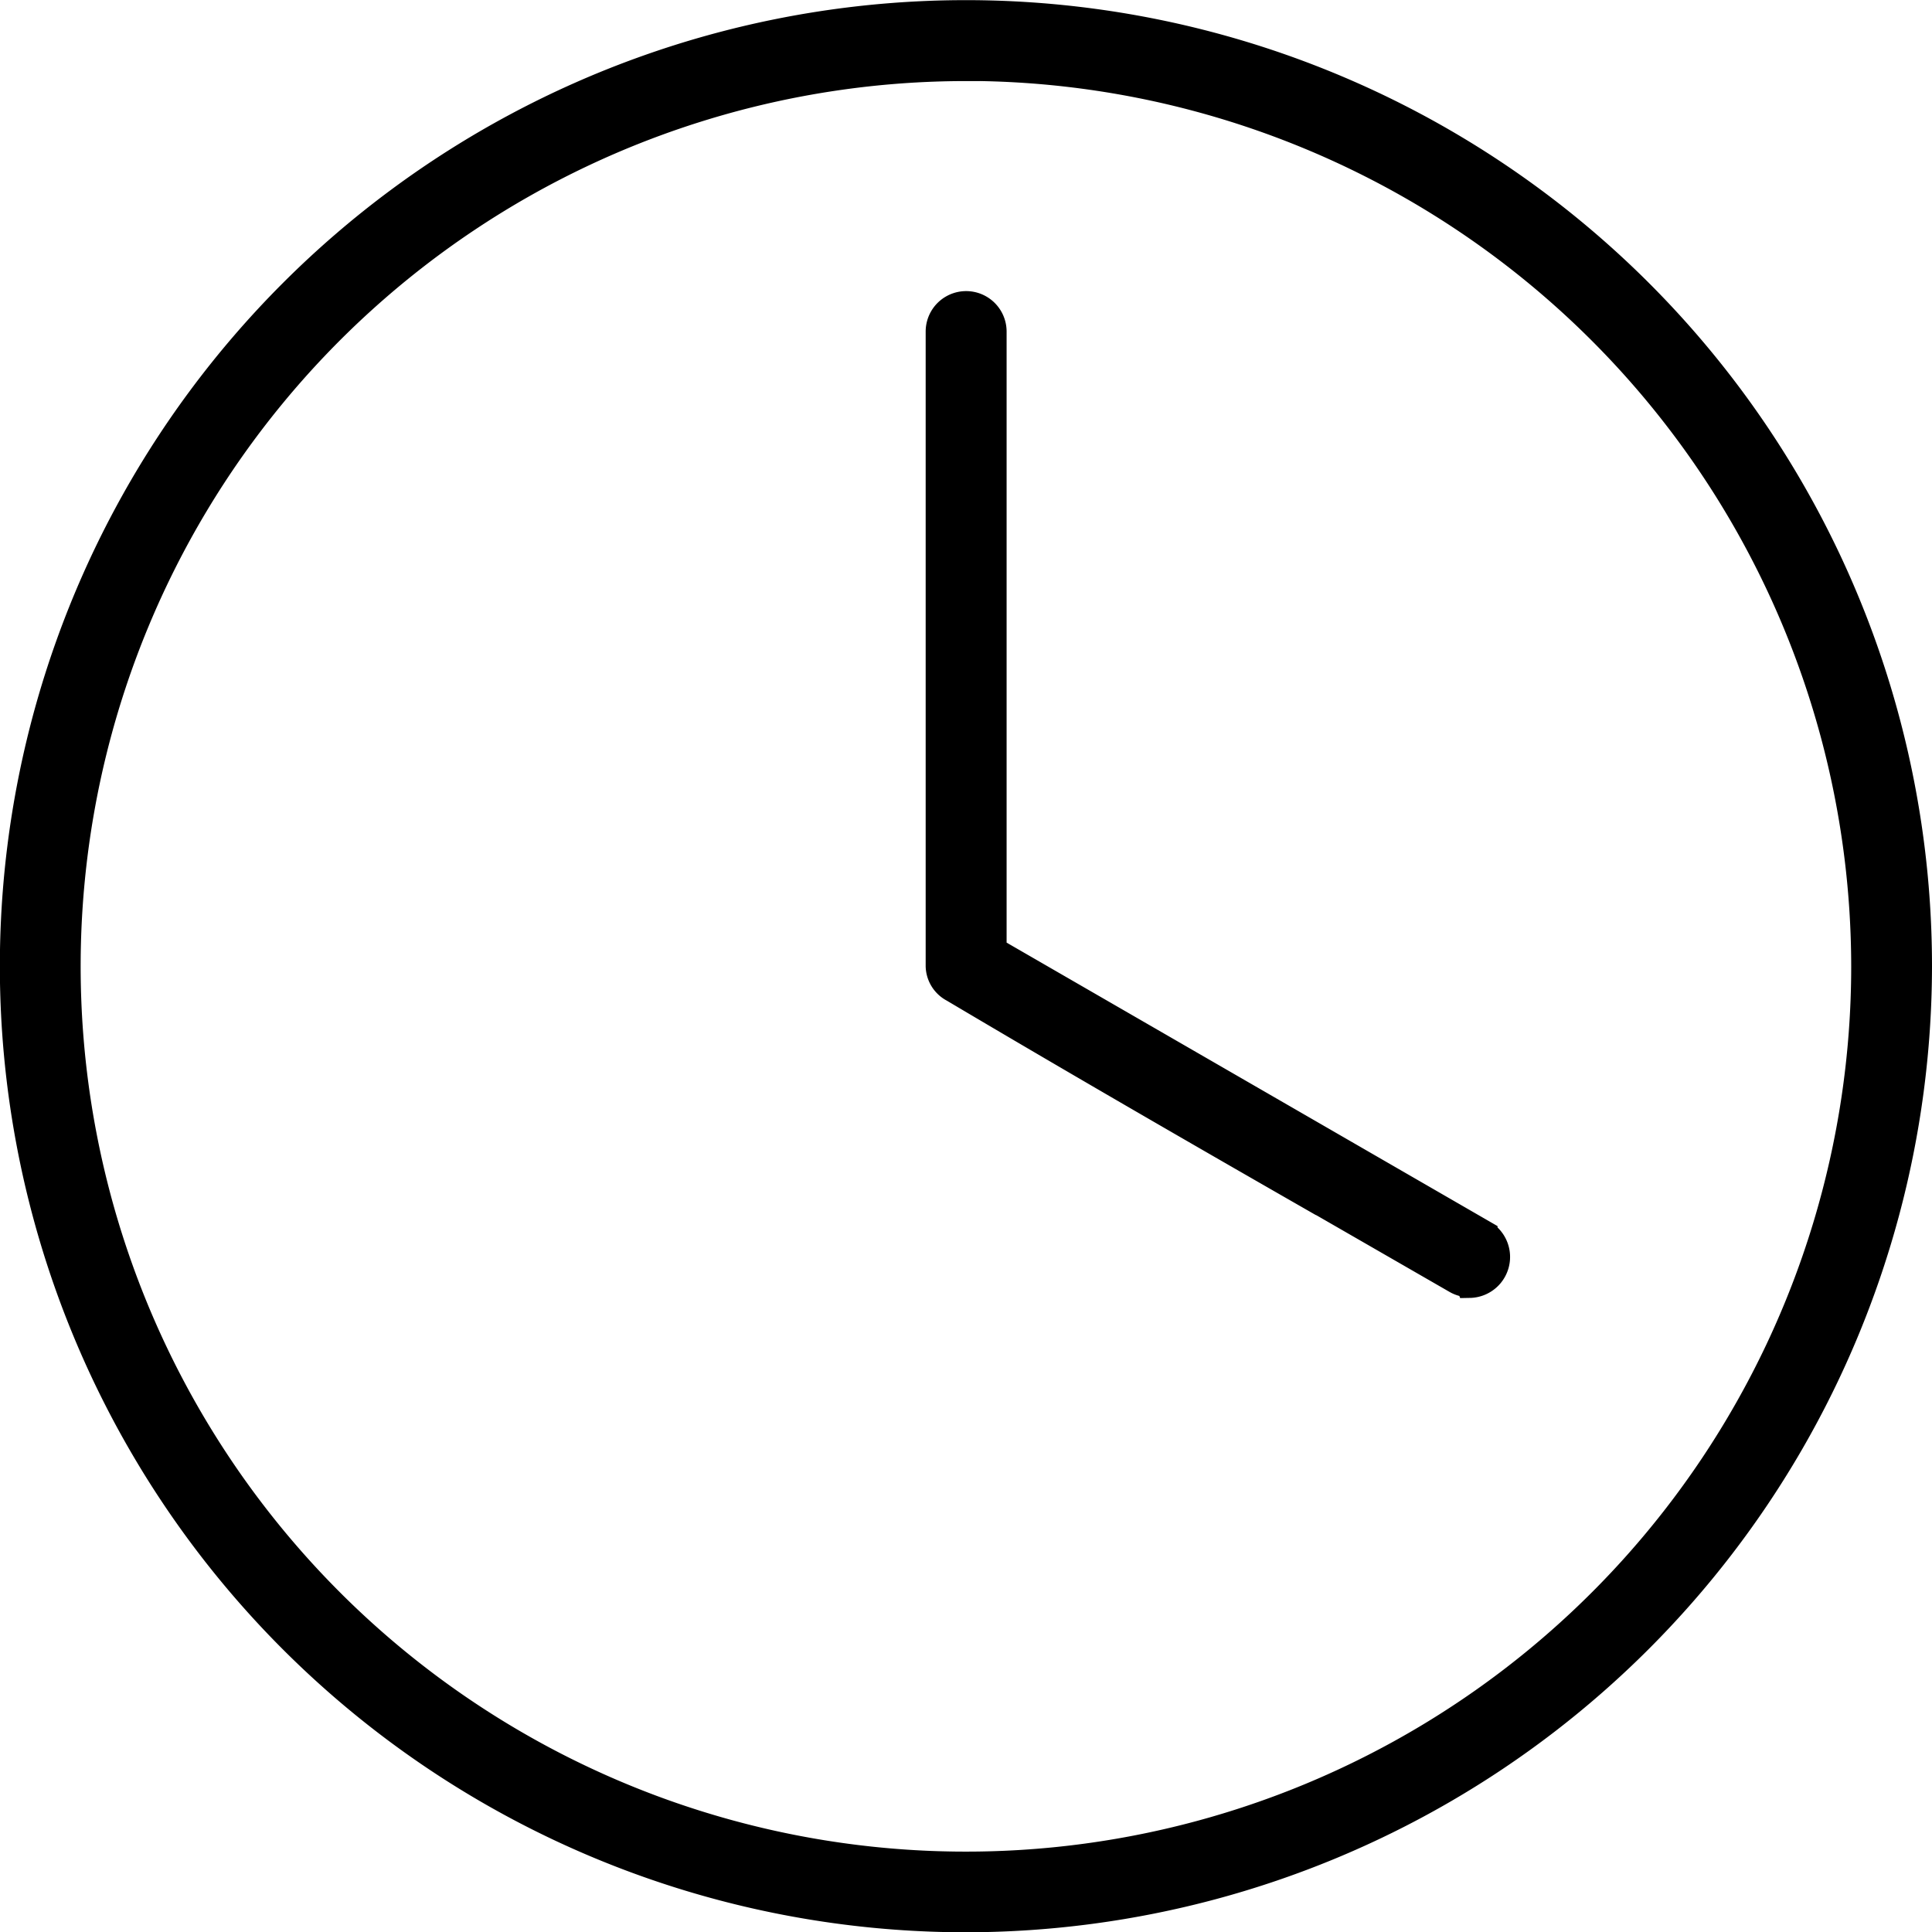
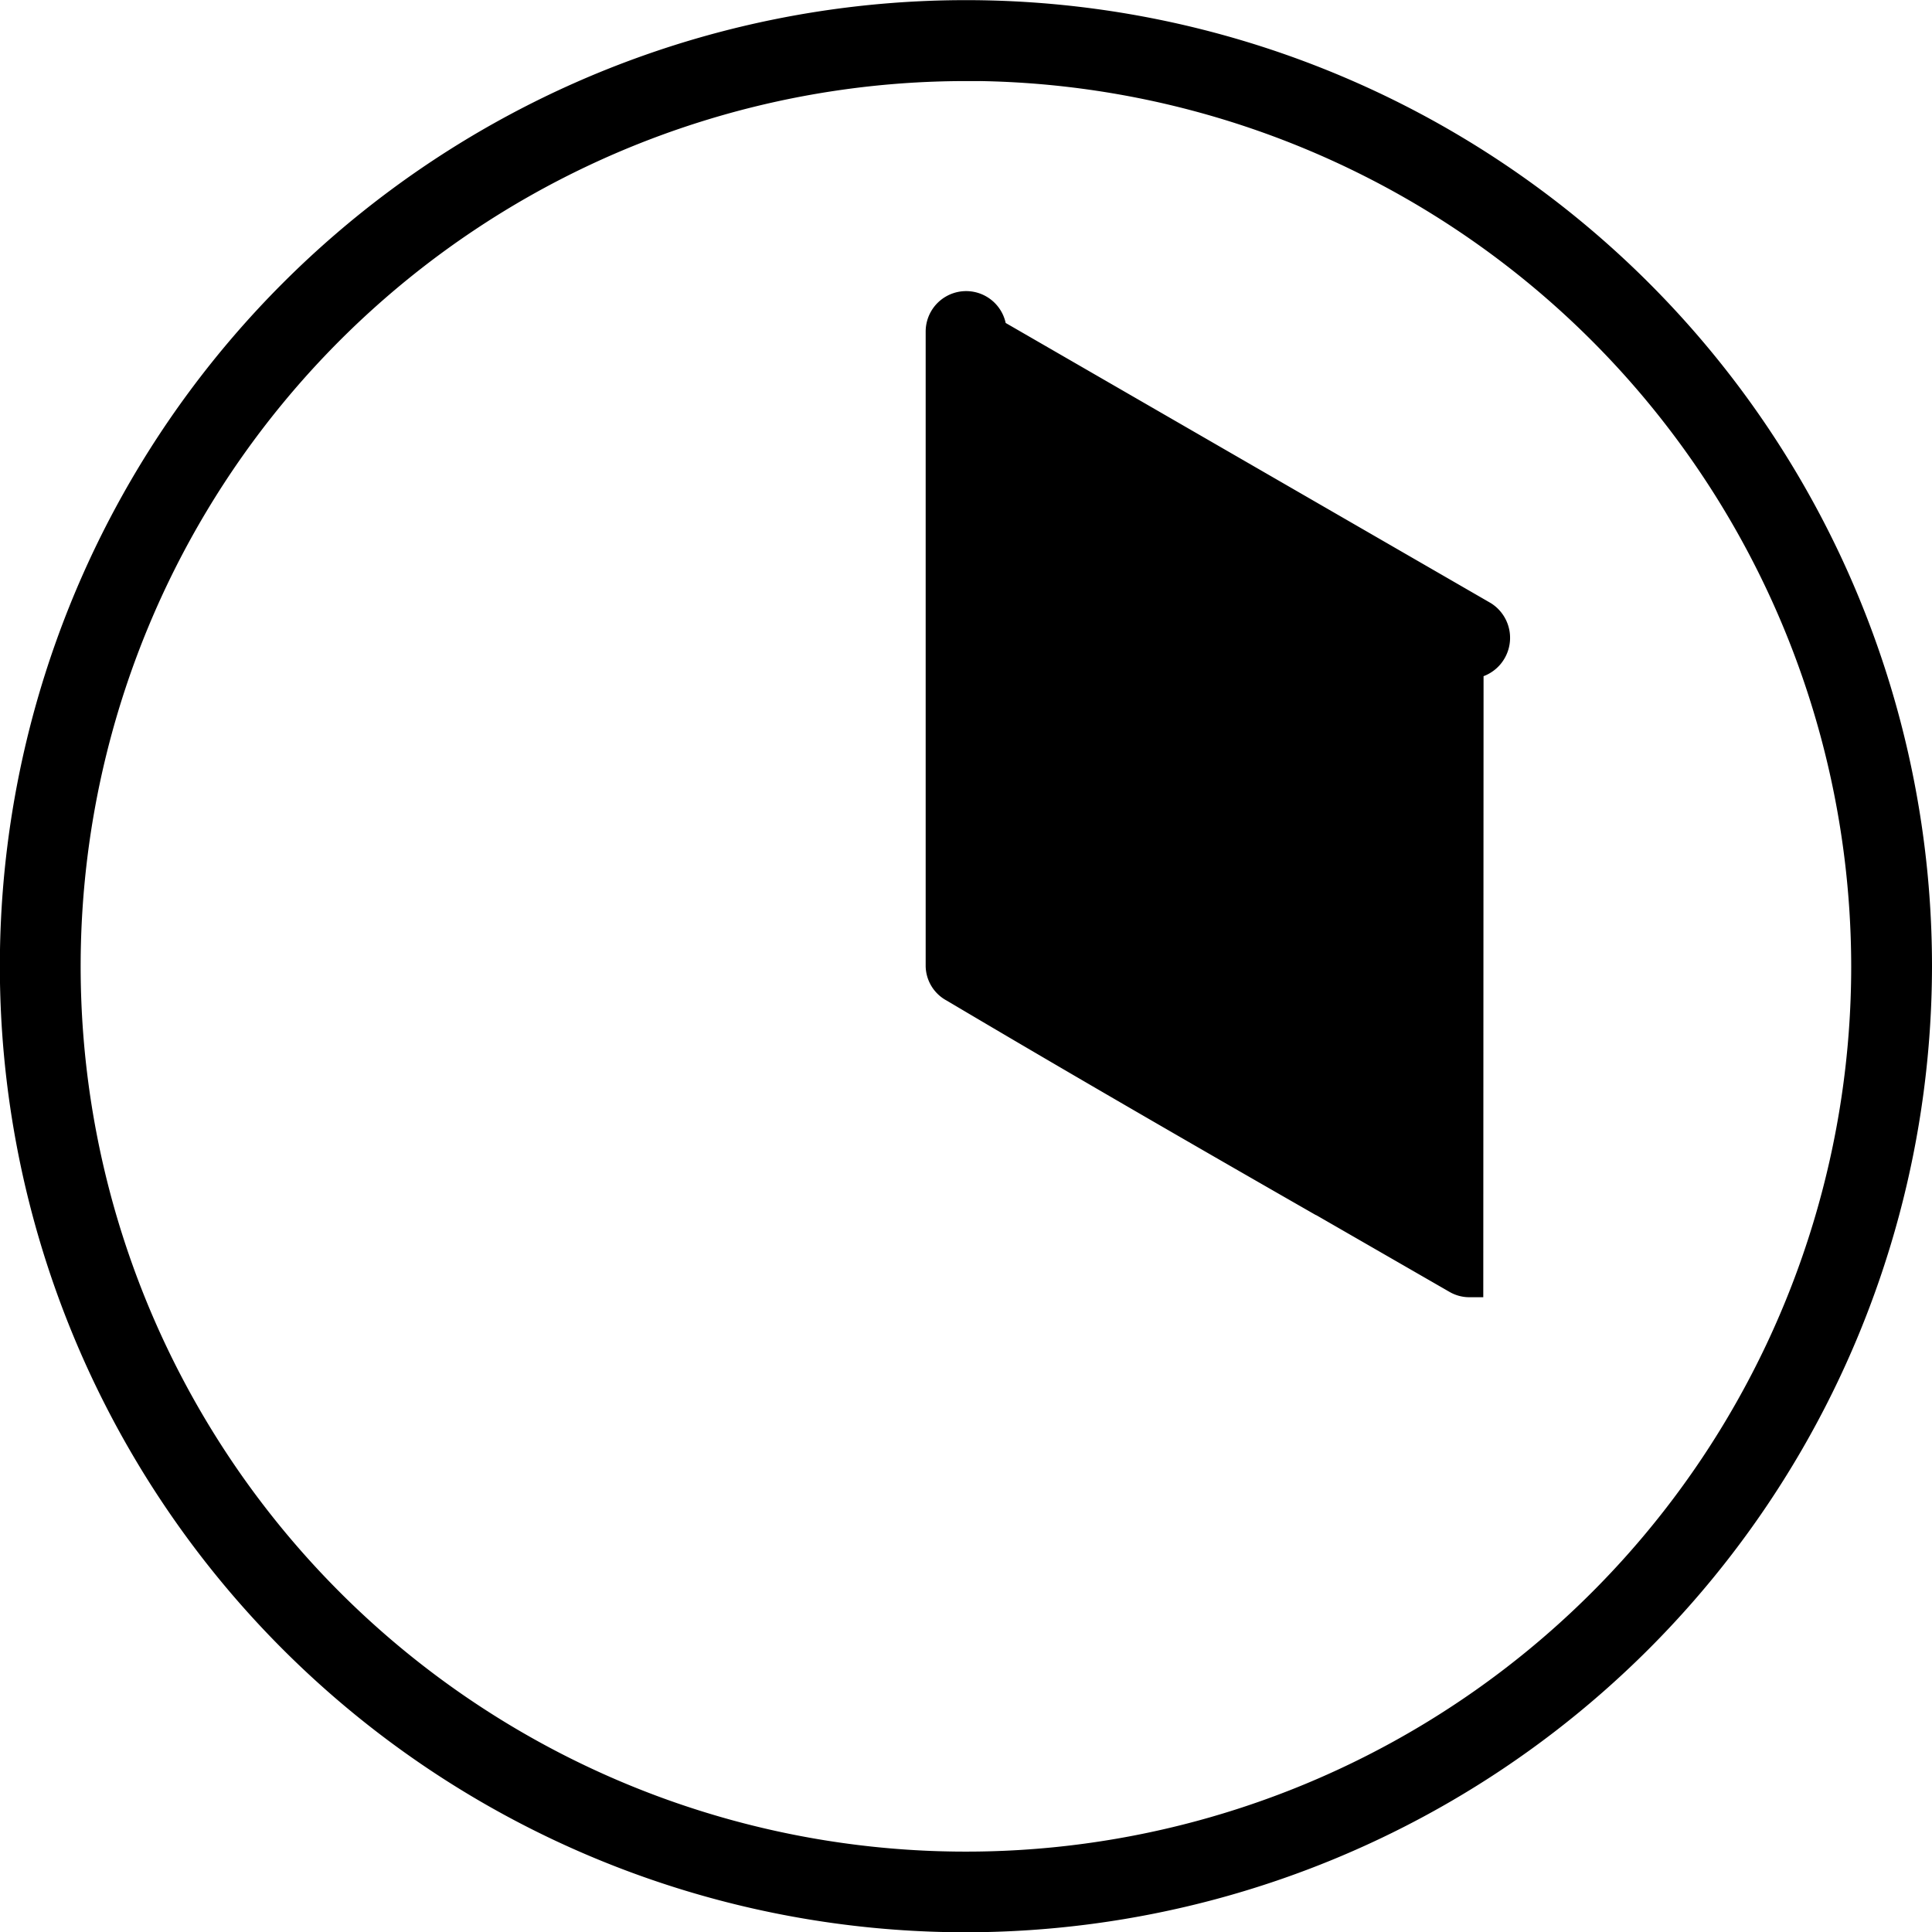
<svg xmlns="http://www.w3.org/2000/svg" width="13.821" height="13.822" viewBox="0 0 13.821 13.822">
  <g id="noun_Time_1176549" transform="translate(0.1 -0.089)">
    <g id="Group" transform="translate(0 0.121)">
-       <path id="Shape" d="M6.811,13.622a6.811,6.811,0,1,1,6.81-6.81A6.818,6.818,0,0,1,6.811,13.622Zm0-13.243a6.433,6.433,0,1,0,6.432,6.433A6.44,6.44,0,0,0,6.811.378Zm3.6,8.7a.183.183,0,0,1-.092-.025l-.955-.55L9.355,8.5C8.482,8,7.58,7.479,6.722,6.97a.185.185,0,0,1-.1-.159V2.271a.189.189,0,1,1,.379,0V6.7l3.512,2.028a.193.193,0,0,1-.1.356Z" transform="translate(0 0.069)" stroke="#000" stroke-miterlimit="10" stroke-width="0.2" />
+       <path id="Shape" d="M6.811,13.622a6.811,6.811,0,1,1,6.81-6.81A6.818,6.818,0,0,1,6.811,13.622Zm0-13.243a6.433,6.433,0,1,0,6.432,6.433A6.44,6.44,0,0,0,6.811.378Zm3.6,8.7a.183.183,0,0,1-.092-.025l-.955-.55L9.355,8.5C8.482,8,7.58,7.479,6.722,6.97a.185.185,0,0,1-.1-.159V2.271a.189.189,0,1,1,.379,0l3.512,2.028a.193.193,0,0,1-.1.356Z" transform="translate(0 0.069)" stroke="#000" stroke-miterlimit="10" stroke-width="0.2" />
    </g>
  </g>
</svg>